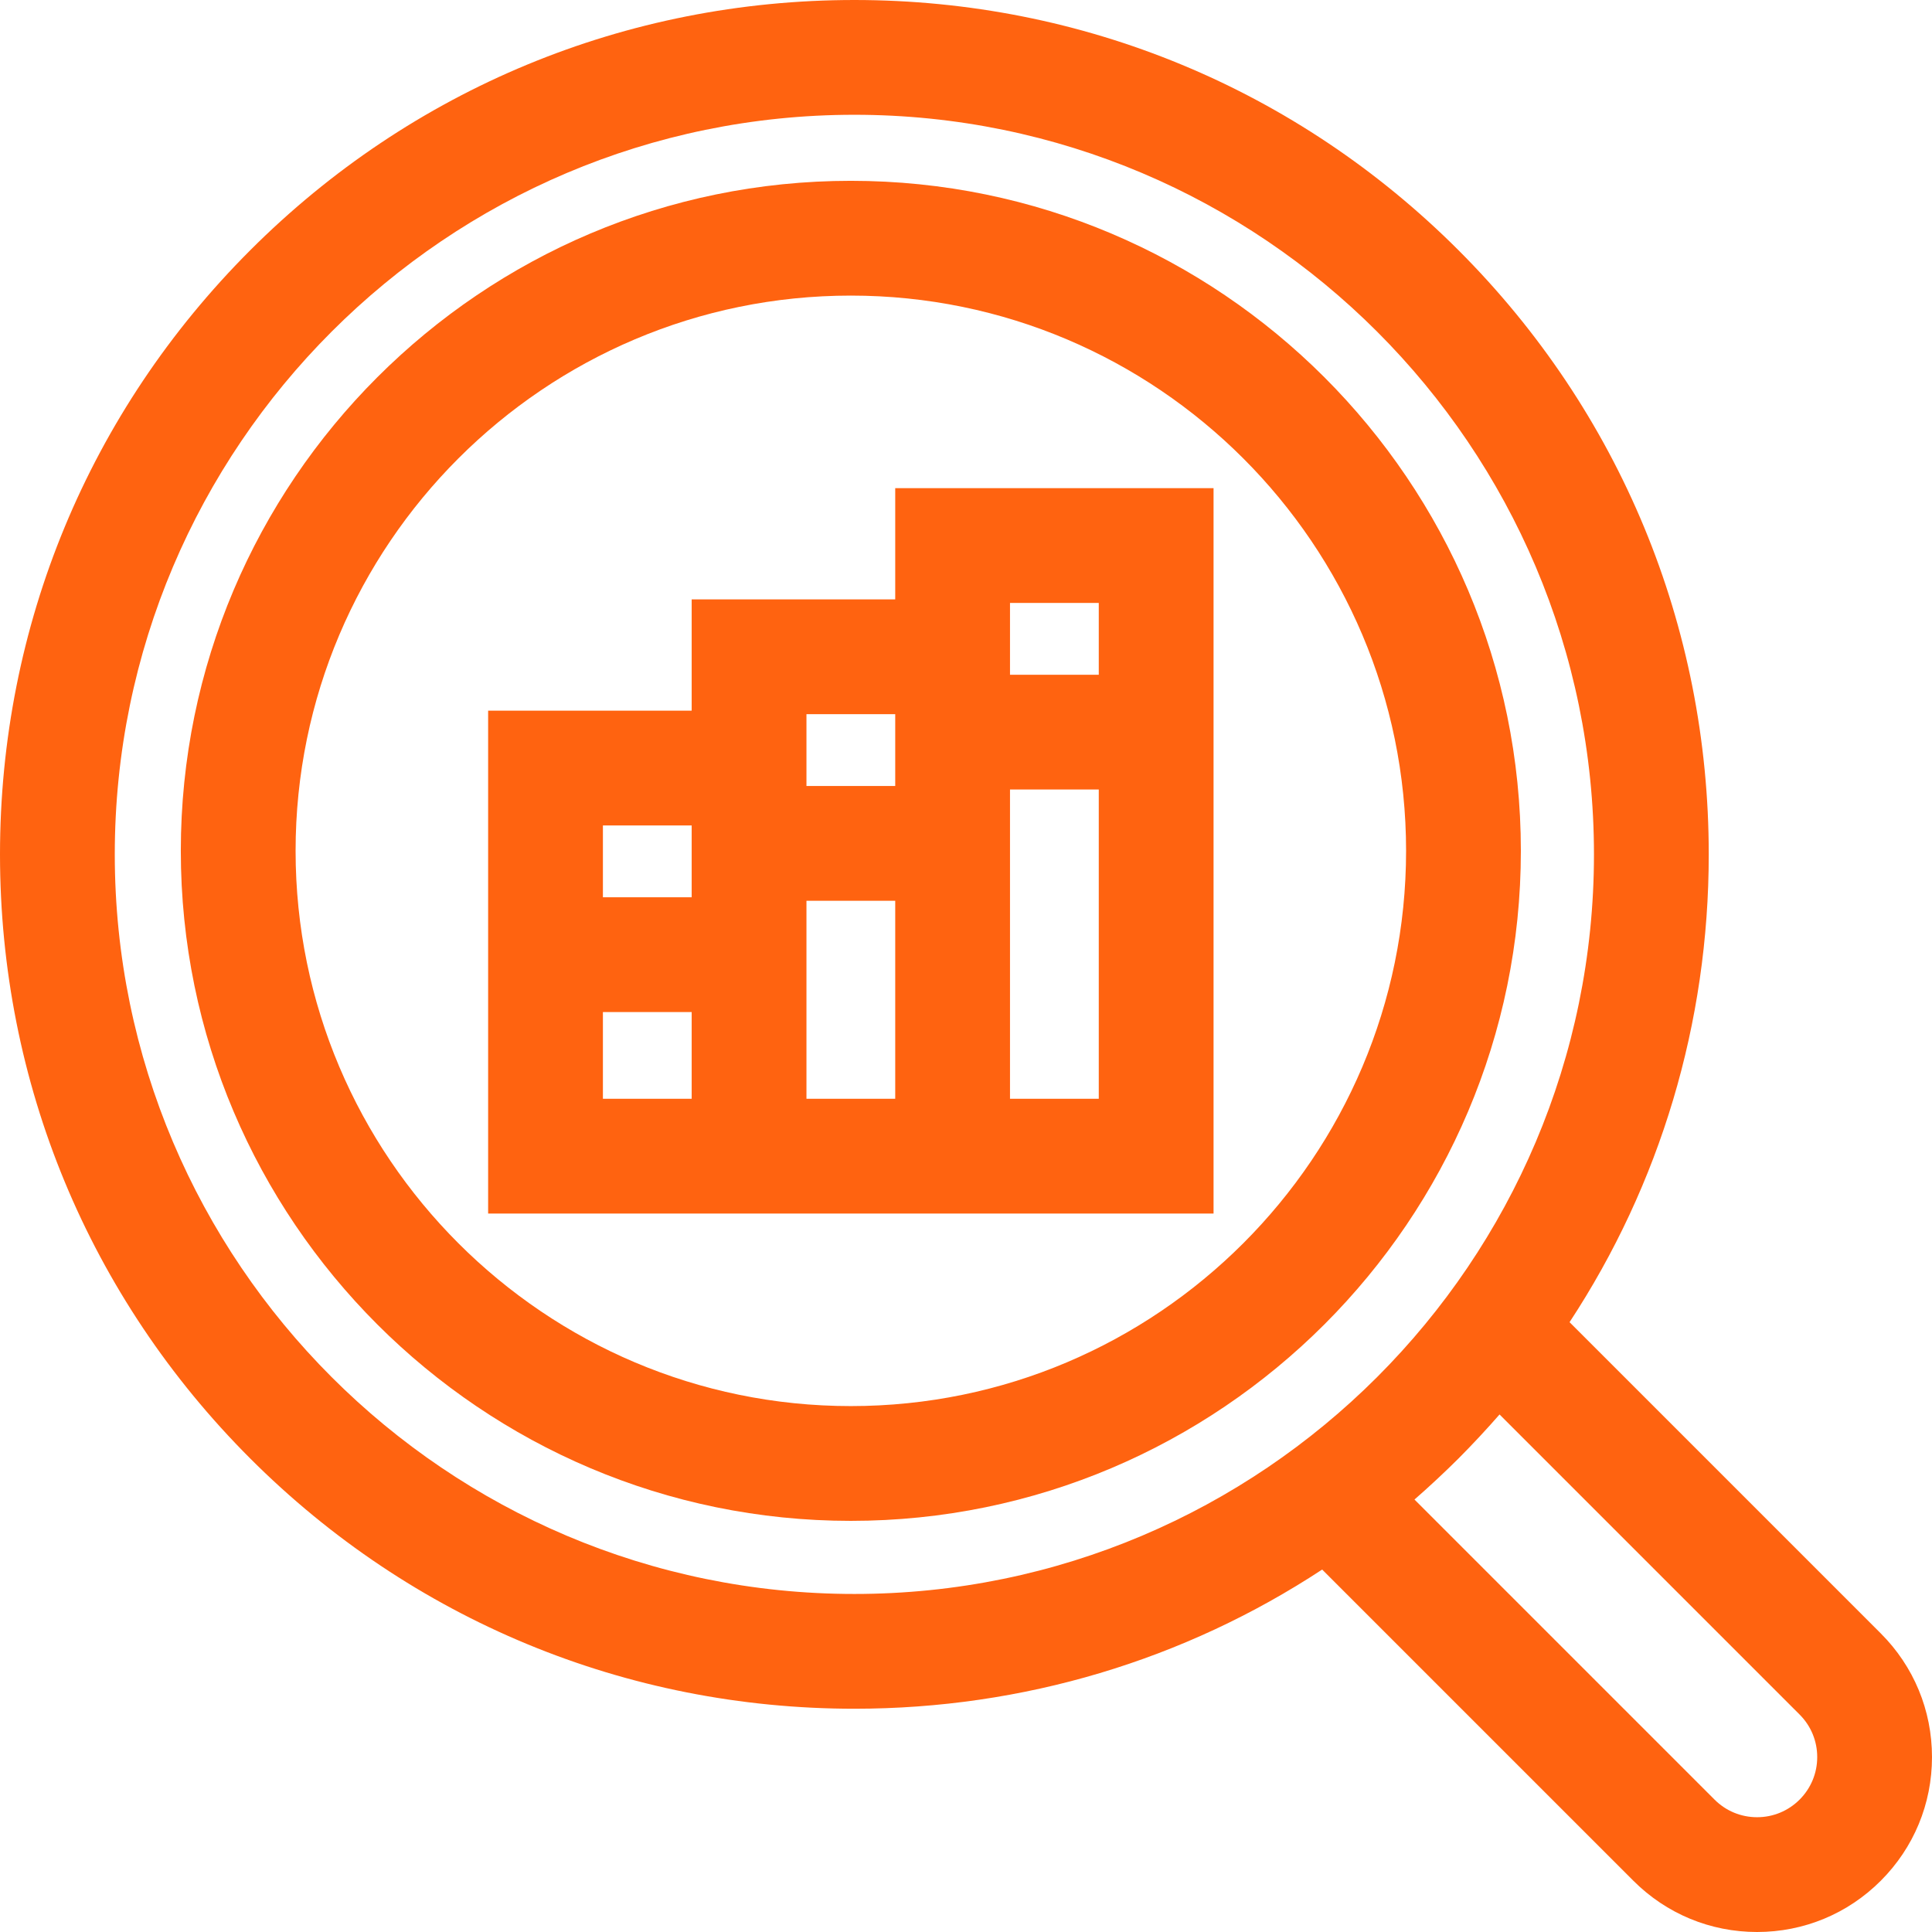
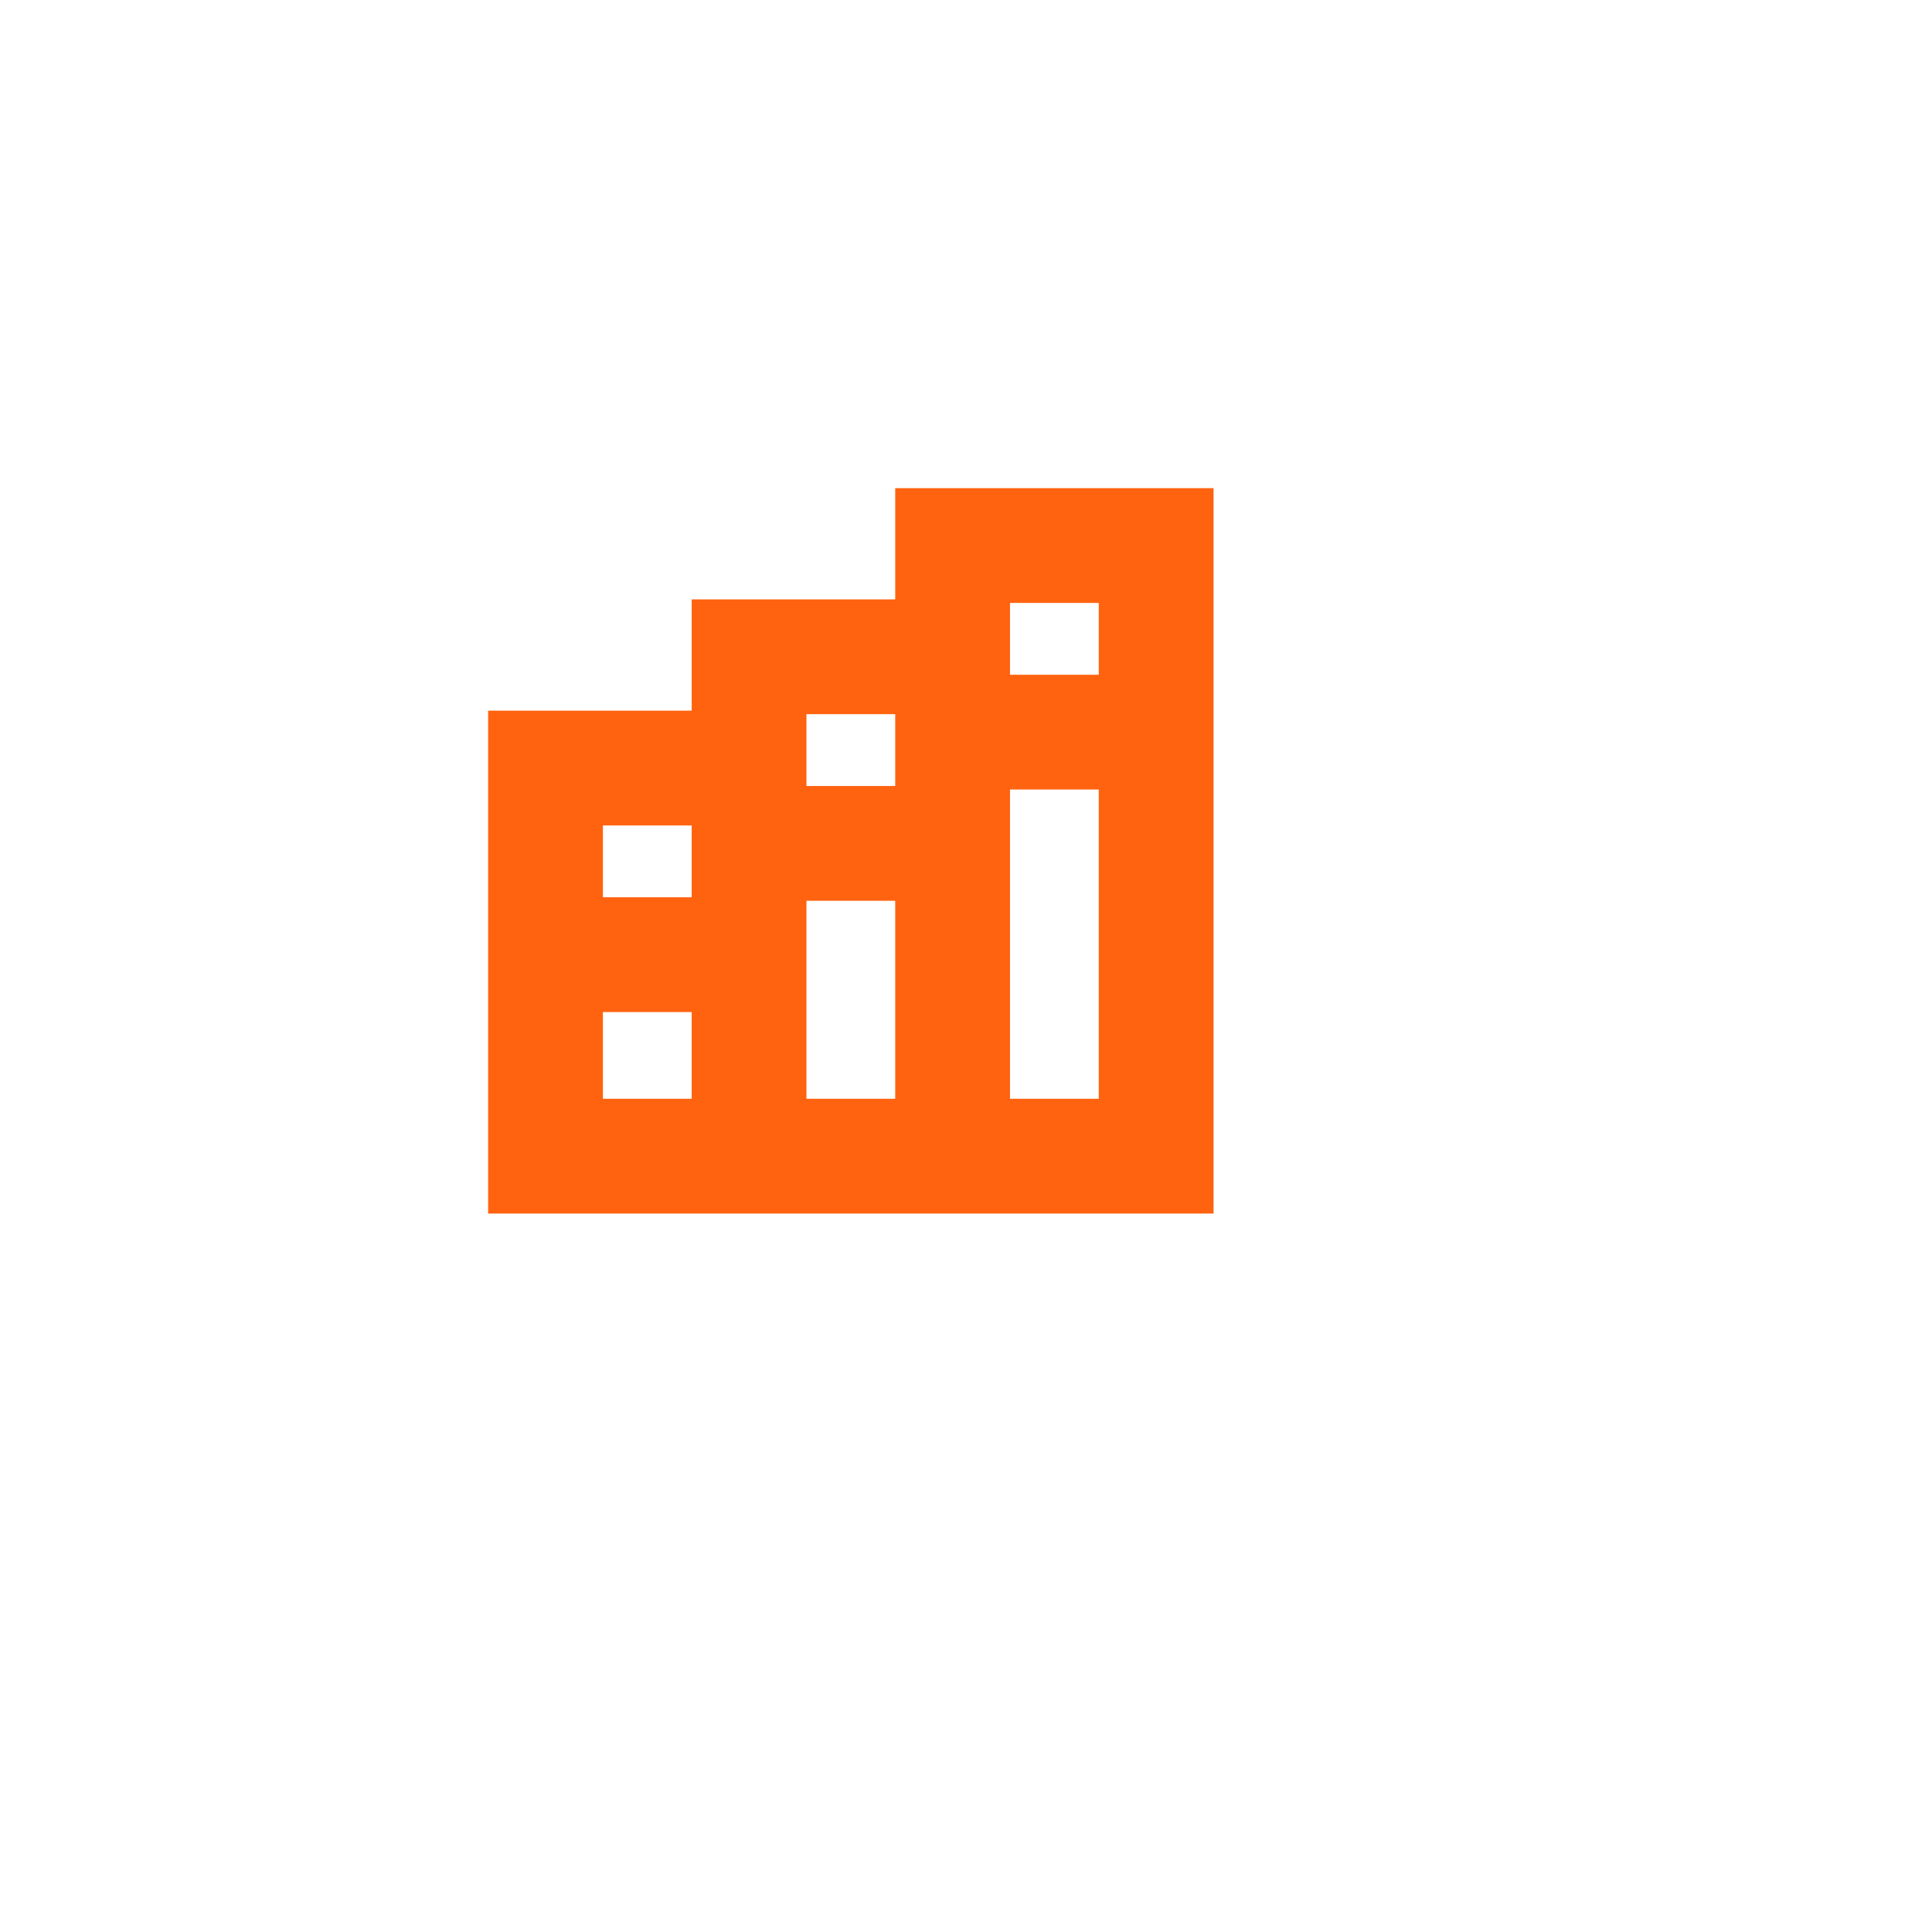
<svg xmlns="http://www.w3.org/2000/svg" fill="#FF6310" height="35px" width="35px" version="1.1" id="Layer_1" viewBox="0 0 512 512" xml:space="preserve">
  <g id="SVGRepo_bgCarrier" stroke-width="0" />
  <g id="SVGRepo_tracerCarrier" stroke-linecap="round" stroke-linejoin="round" />
  <g id="SVGRepo_iconCarrier">
    <g>
      <g>
-         <path d="M498.422,432.864l-82.473-82.474c23.997-36.525,36.886-79.255,36.886-123.972c0-60.478-23.551-117.337-66.316-160.101 C343.754,23.552,286.896,0,226.418,0S109.081,23.552,66.316,66.315C23.552,109.081,0,165.938,0,226.417 c0,60.479,23.551,117.337,66.315,160.101c42.765,42.764,99.623,66.315,160.101,66.315c44.717,0,87.448-12.889,123.972-36.886 l82.474,82.474C441.618,507.178,453.26,512,465.642,512c12.382,0,24.024-4.822,32.779-13.578 c8.756-8.755,13.578-20.396,13.578-32.779S507.178,441.619,498.422,432.864z M226.418,422.417c-108.075,0-196-87.926-196-196 c0-108.075,87.925-196,196-196s196,87.925,196,196S334.493,422.417,226.418,422.417z M476.914,476.913 c-3.01,3.01-7.013,4.668-11.271,4.668s-8.26-1.659-11.271-4.668l-79.52-79.52c1.878-1.634,3.727-3.309,5.558-5.012 c0.223-0.207,0.445-0.413,0.667-0.621c1.834-1.719,3.654-3.458,5.44-5.244c1.786-1.786,3.526-3.605,5.245-5.441 c0.207-0.221,0.413-0.444,0.62-0.666c1.702-1.831,3.377-3.682,5.012-5.559l79.52,79.52c3.01,3.011,4.668,7.013,4.668,11.271 S479.924,473.902,476.914,476.913z" />
-       </g>
+         </g>
    </g>
    <g>
      <g>
-         <path d="M225.481,47.918c-97.909,0-177.564,79.656-177.564,177.564s79.655,177.563,177.564,177.563 s177.564-79.655,177.564-177.563S323.39,47.918,225.481,47.918z M225.481,372.627c-81.137,0-147.146-66.009-147.146-147.145 S144.344,78.335,225.481,78.335s147.146,66.01,147.146,147.146S306.618,372.627,225.481,372.627z" />
-       </g>
+         </g>
    </g>
    <g>
      <g>
        <path d="M237.243,129.36v29.485h-53.942v29.485H129.36v133.272h53.942h30.418h23.524h30.418h53.942V129.36H237.243z M183.302,291.185h-23.524v-22.984h23.524V291.185z M183.302,237.782h-23.524v-19.035h23.524V237.782z M237.243,291.185H213.72 v-52.469h23.524V291.185z M237.243,208.298H213.72v-19.034h23.524V208.298z M291.185,291.185h-23.524V209.23h23.524V291.185z M291.185,178.812h-23.524v-19.034h23.524V178.812z" />
      </g>
    </g>
  </g>
</svg>